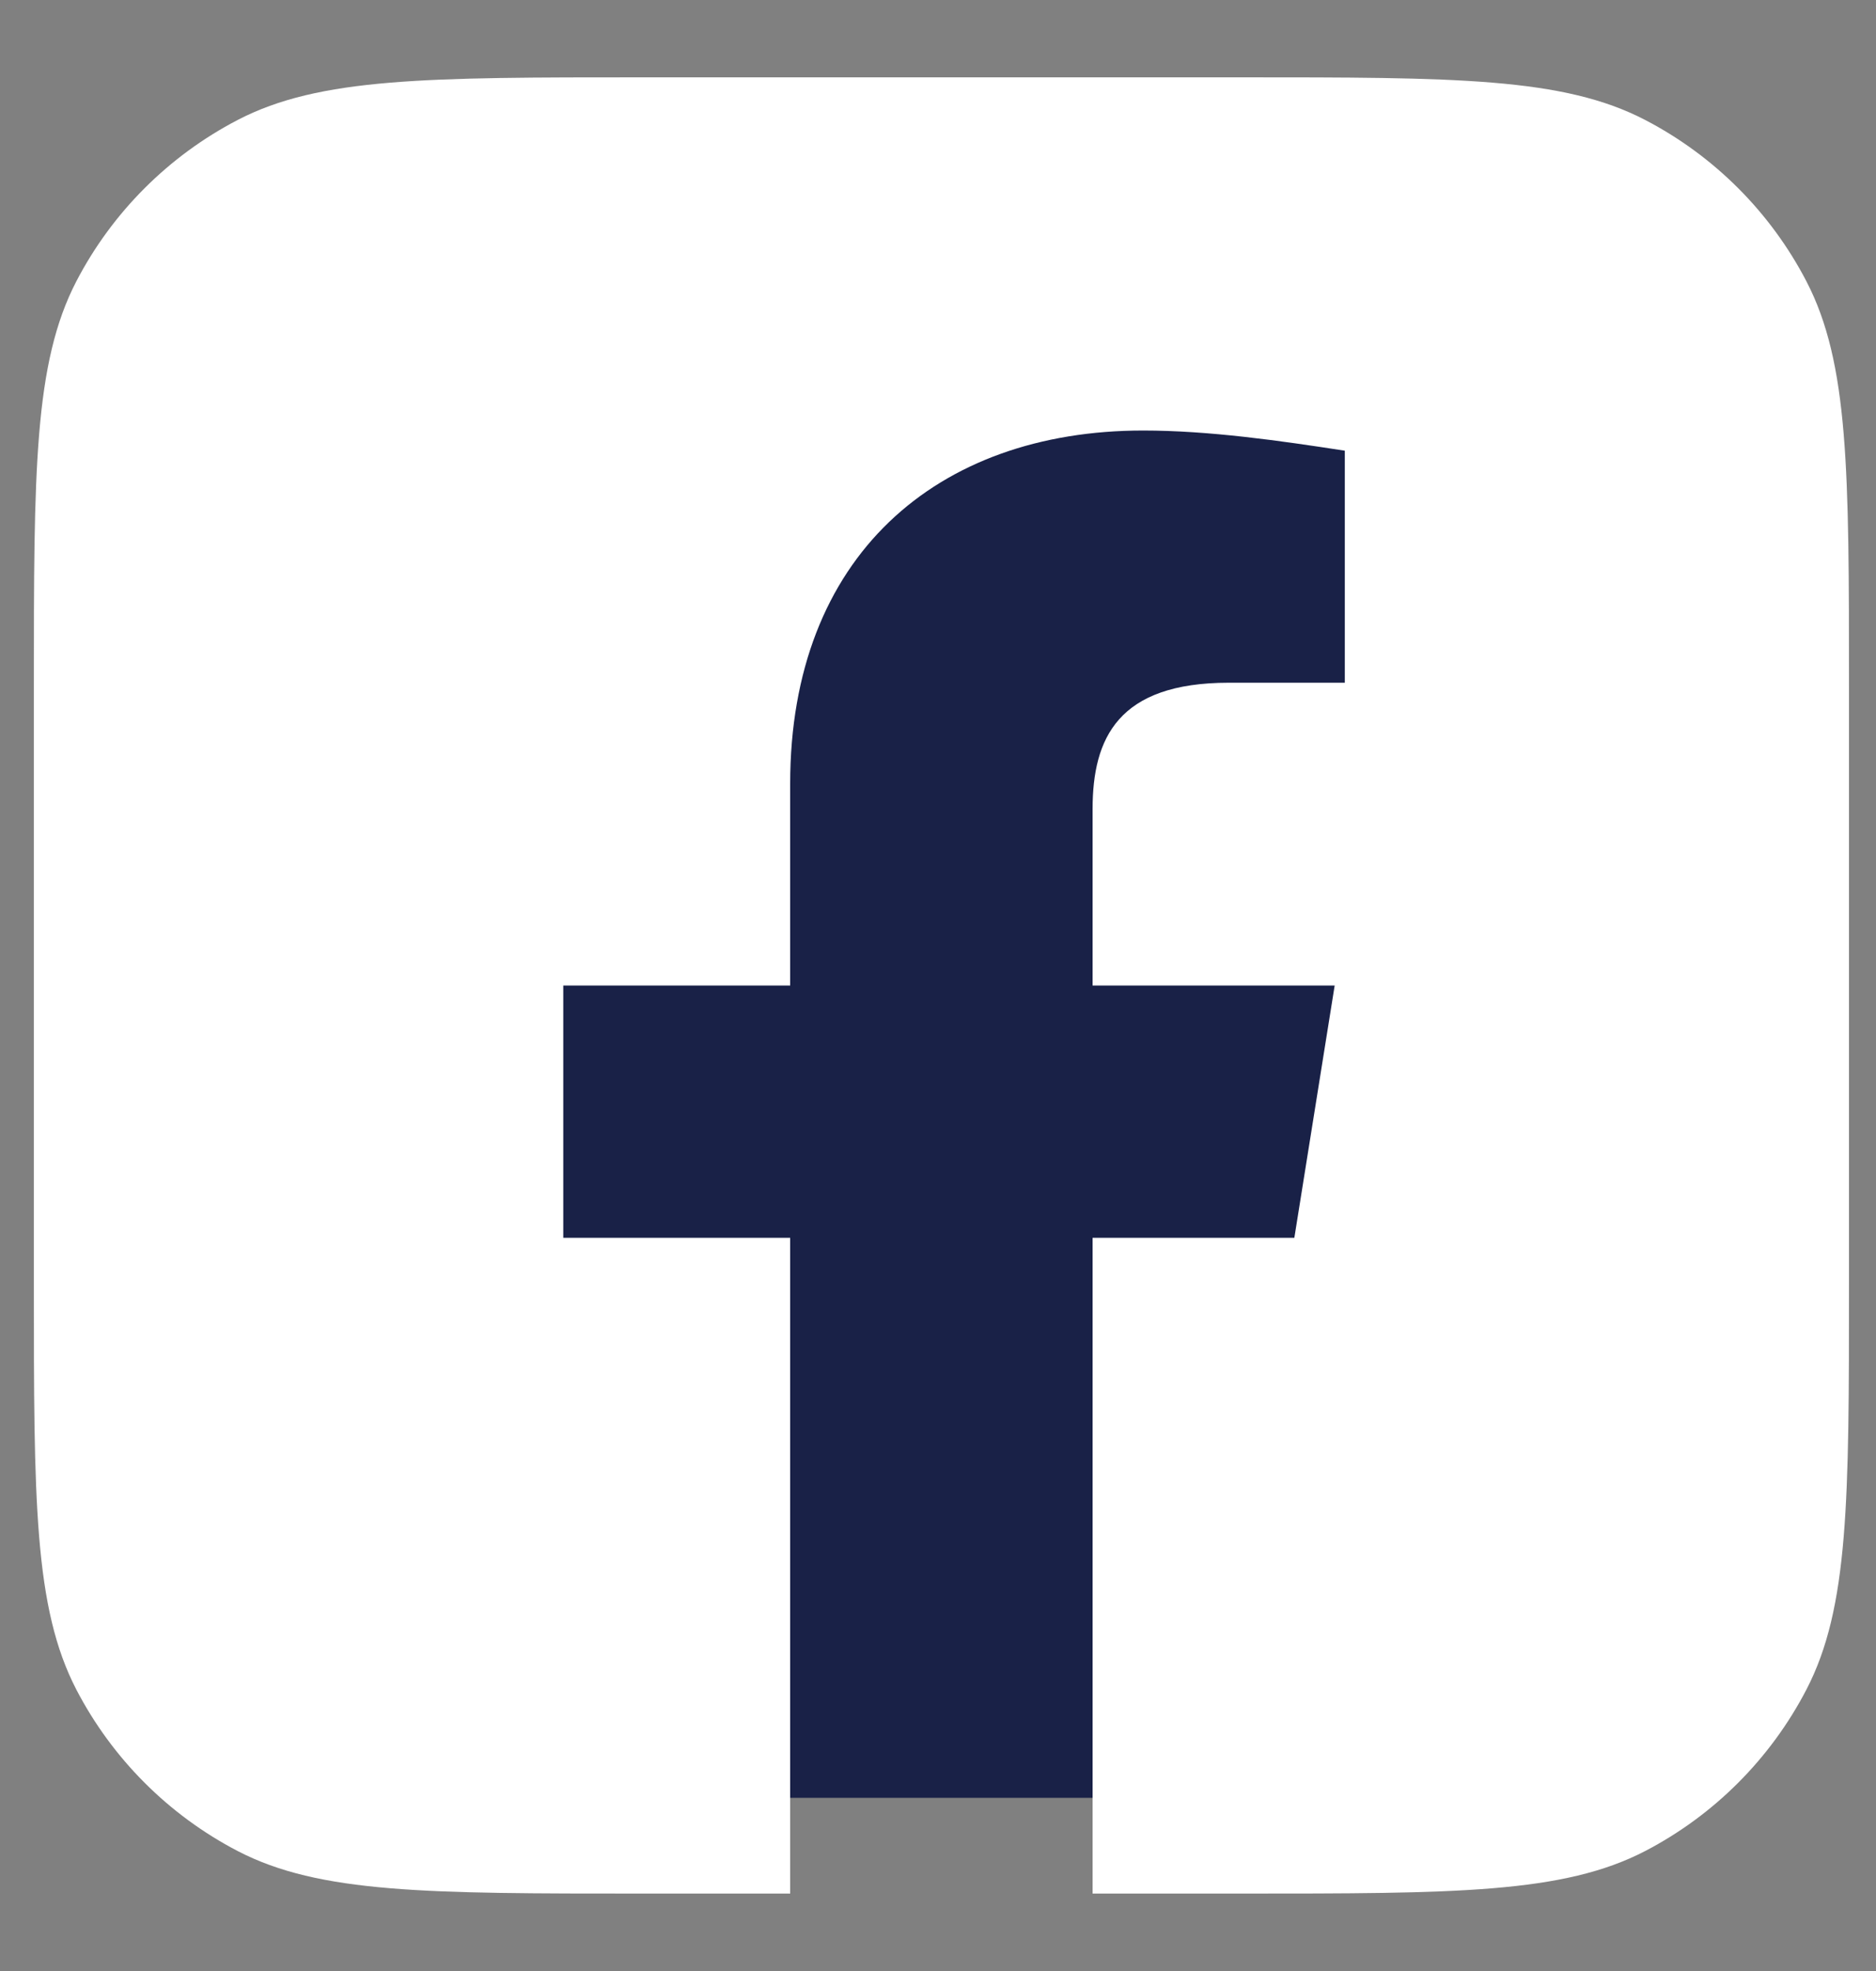
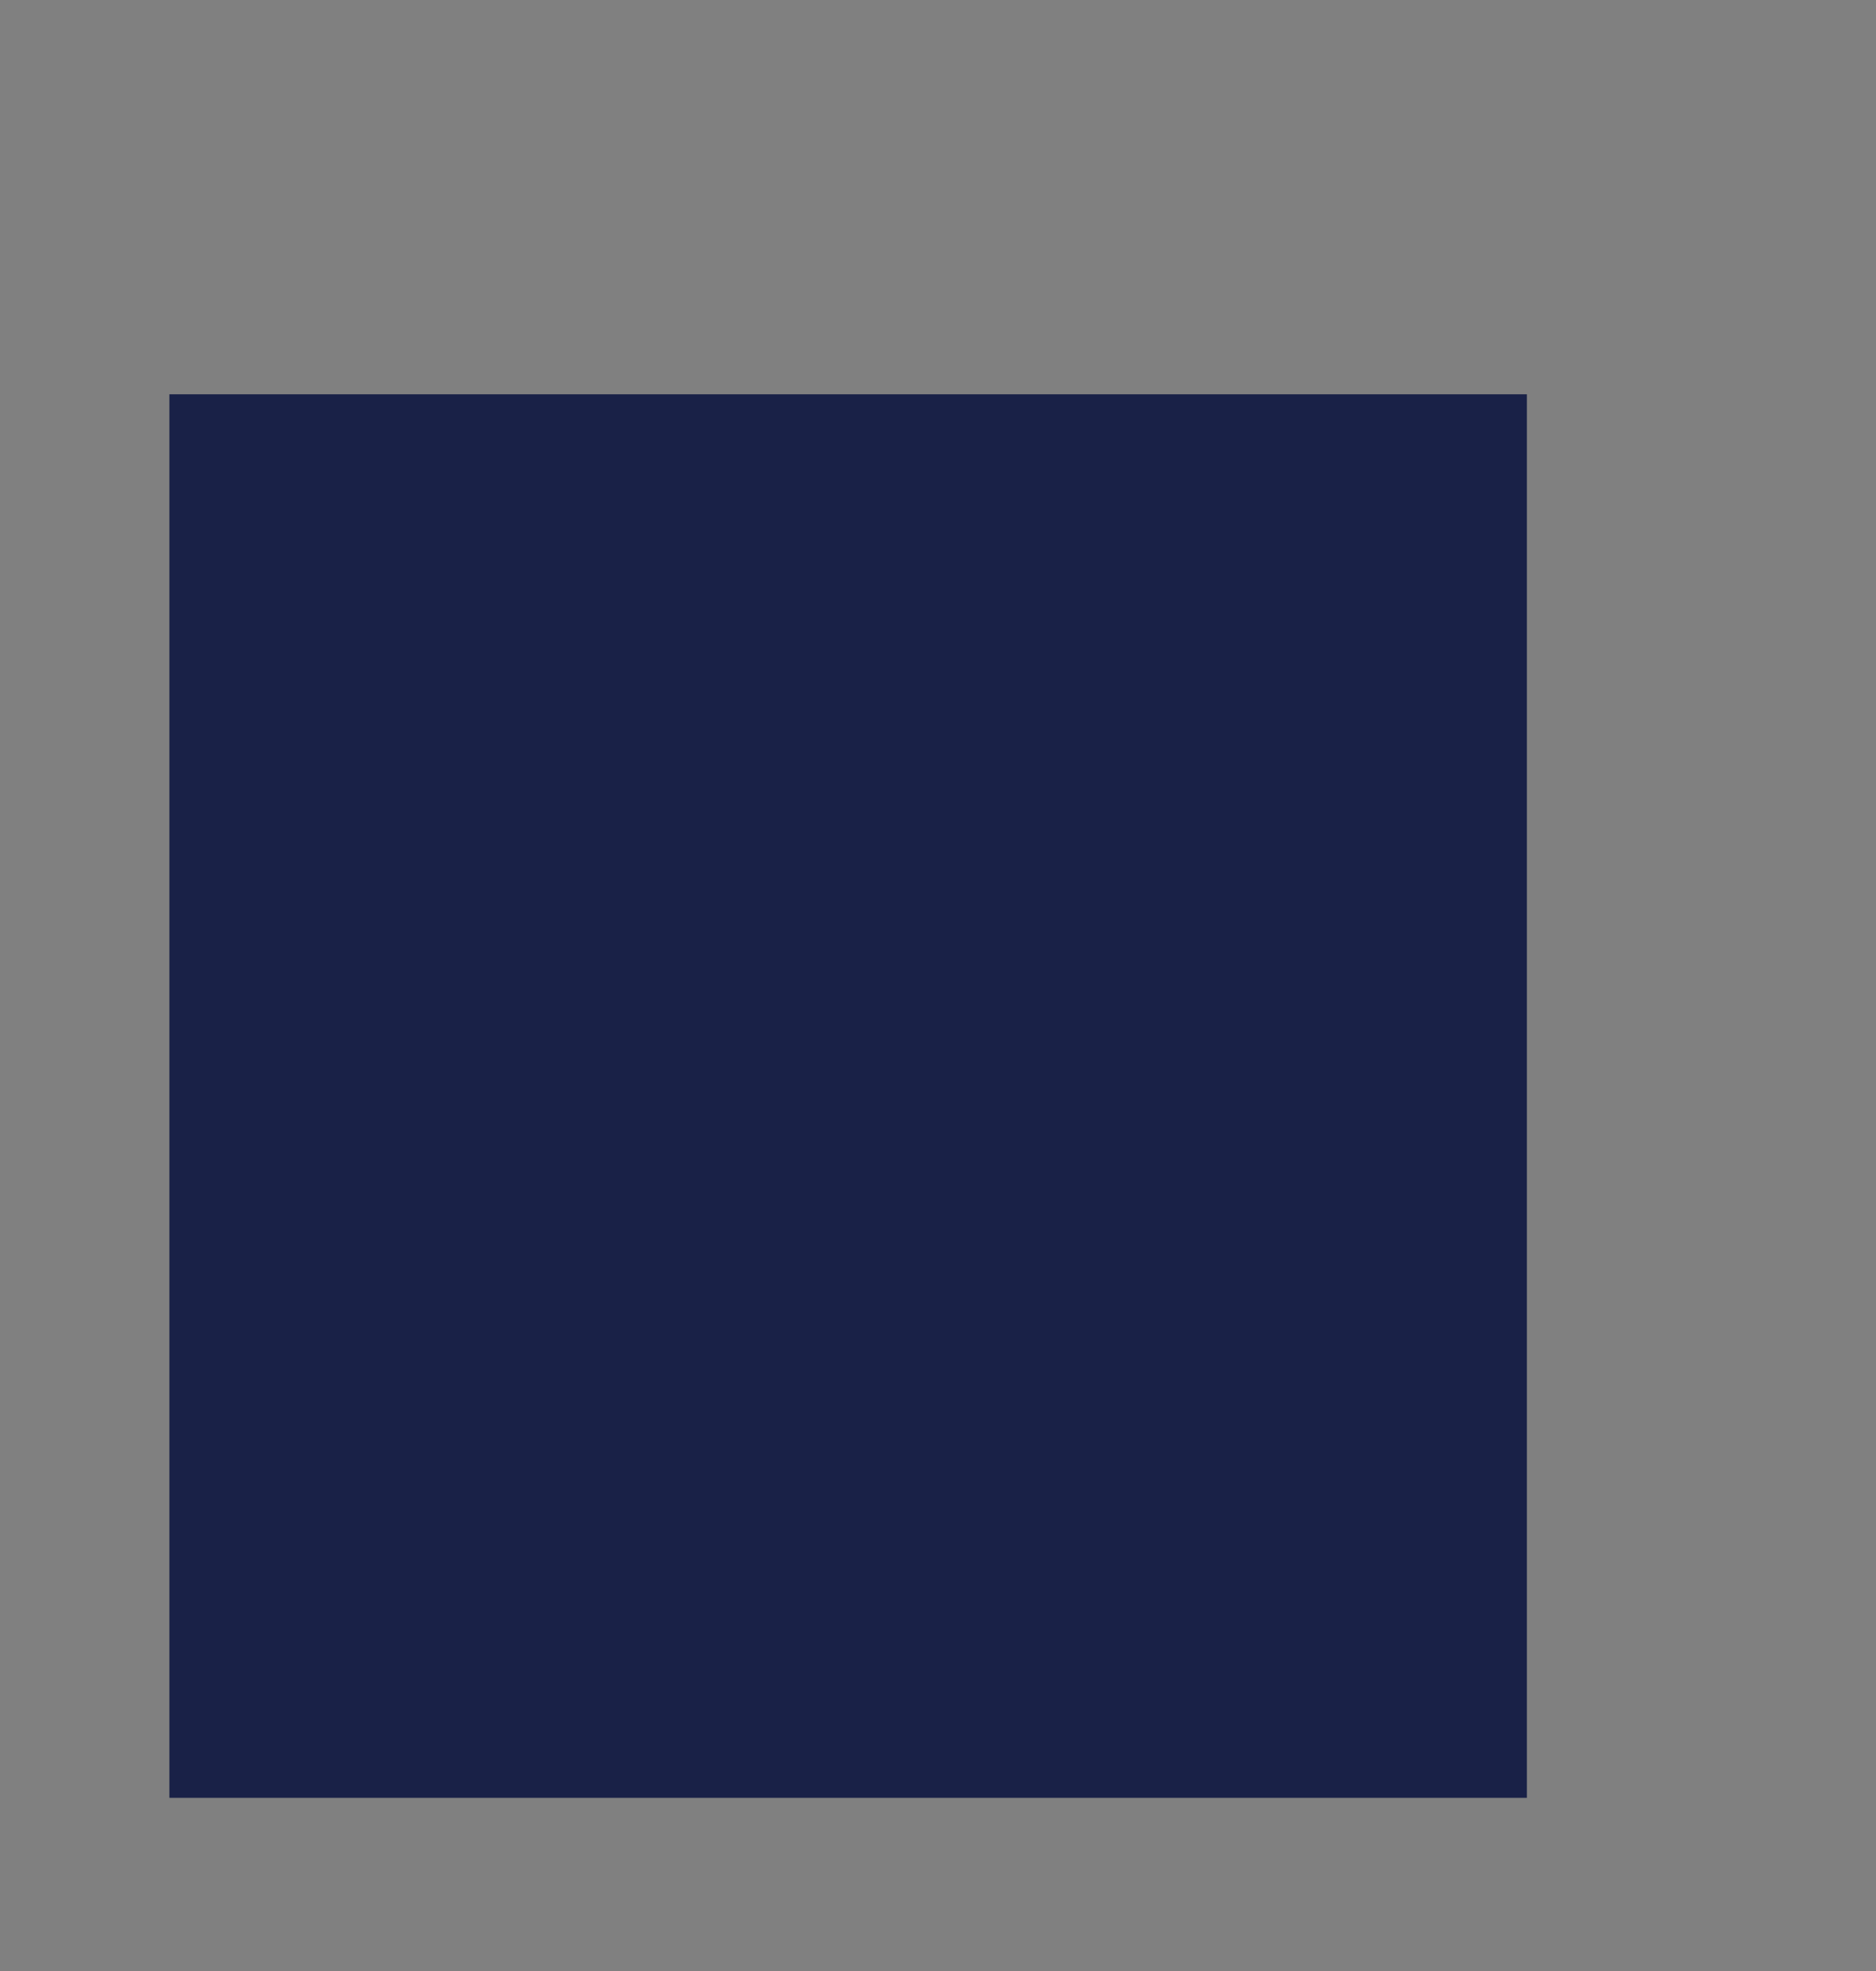
<svg xmlns="http://www.w3.org/2000/svg" width="20" height="21" viewBox="0 0 20 21" fill="none">
  <rect x="0" y="0" width="20" height="21" fill="#808080" stroke="none" />
  <rect x="1.806" y="4.201" width="14.472" height="14.954" fill="#192147" />
-   <path d="M13.222 0.824C15.517 0.824 16.665 0.824 17.539 1.278C18.275 1.661 18.875 2.261 19.258 2.997C19.712 3.871 19.712 5.019 19.712 7.314V13.685C19.712 15.98 19.712 17.128 19.258 18.002C18.875 18.738 18.275 19.339 17.539 19.722C16.665 20.175 15.517 20.175 13.222 20.175H11.648V13.188H13.799L14.229 10.5H11.648V8.618C11.649 7.866 11.918 7.274 13.101 7.274H14.337V4.802C13.638 4.694 12.885 4.587 12.187 4.587C9.983 4.587 8.424 5.931 8.424 8.35V10.5H6.005V13.188H8.424V20.175H6.852C4.556 20.175 3.408 20.175 2.534 19.722C1.798 19.339 1.197 18.738 0.814 18.002C0.361 17.128 0.361 15.98 0.361 13.685V7.314C0.361 5.019 0.361 3.871 0.814 2.997C1.197 2.261 1.798 1.661 2.534 1.278C3.408 0.824 4.556 0.824 6.852 0.824H13.222Z" fill="white" />
</svg>